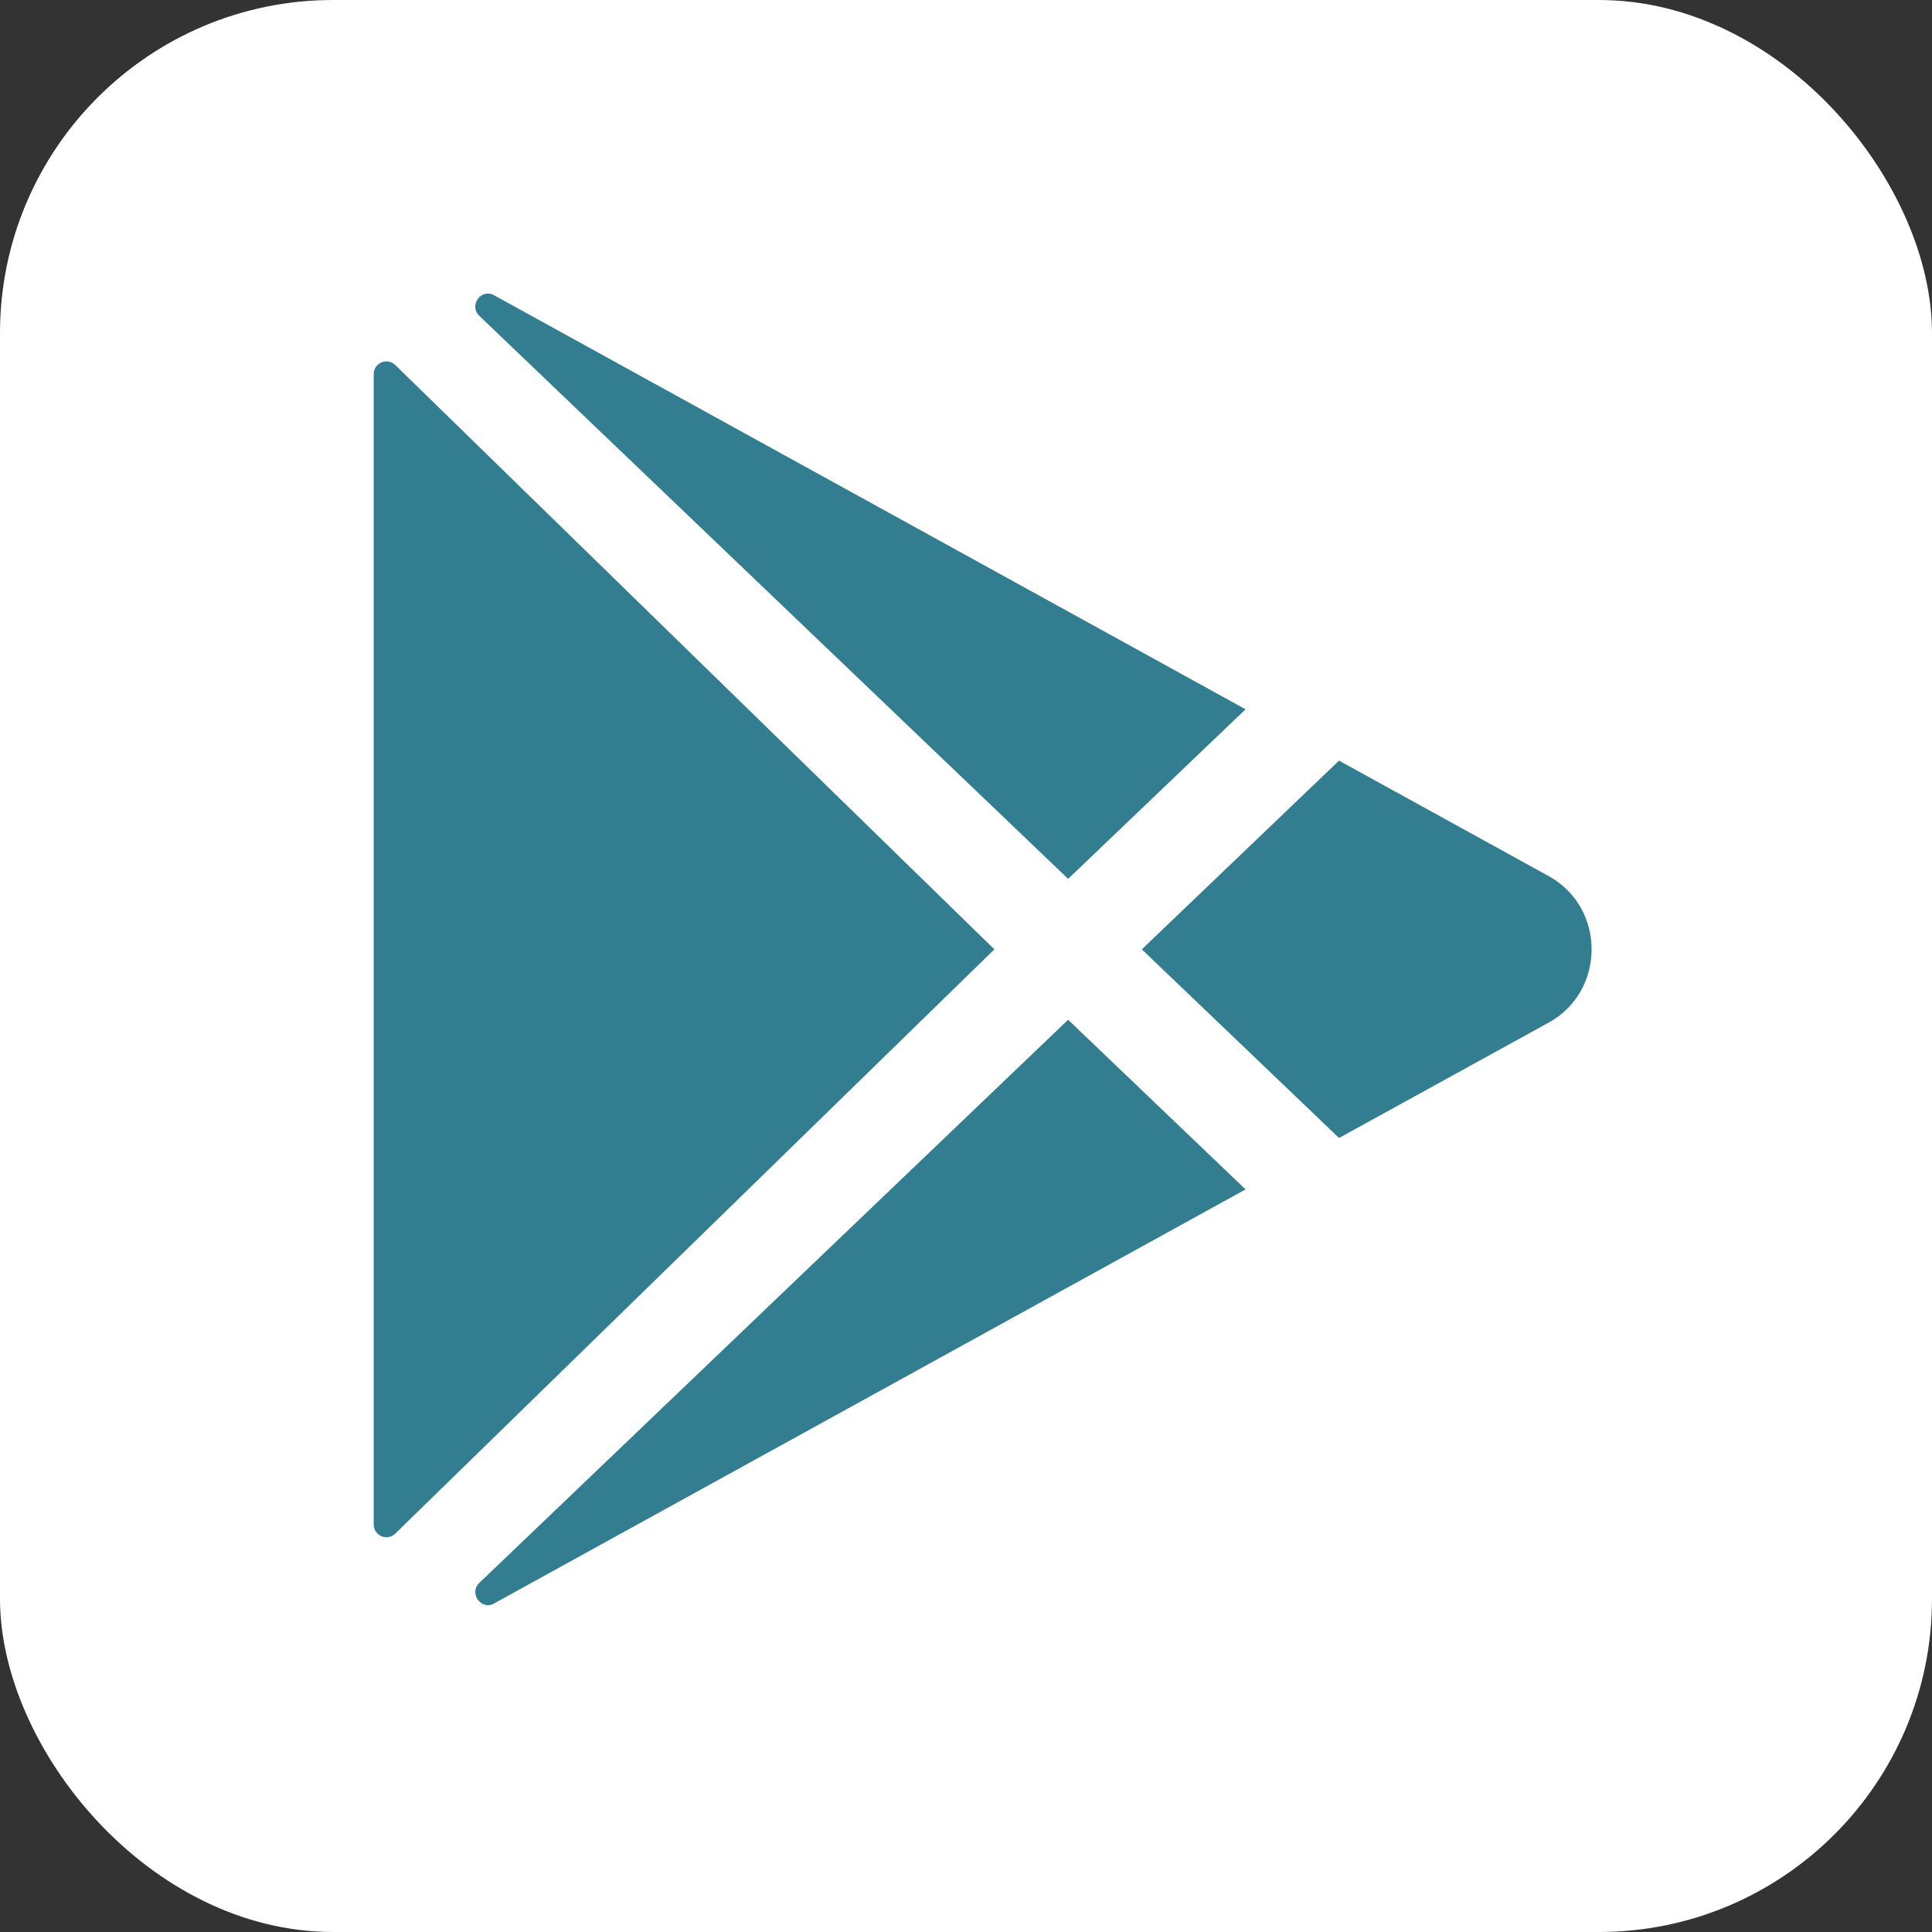
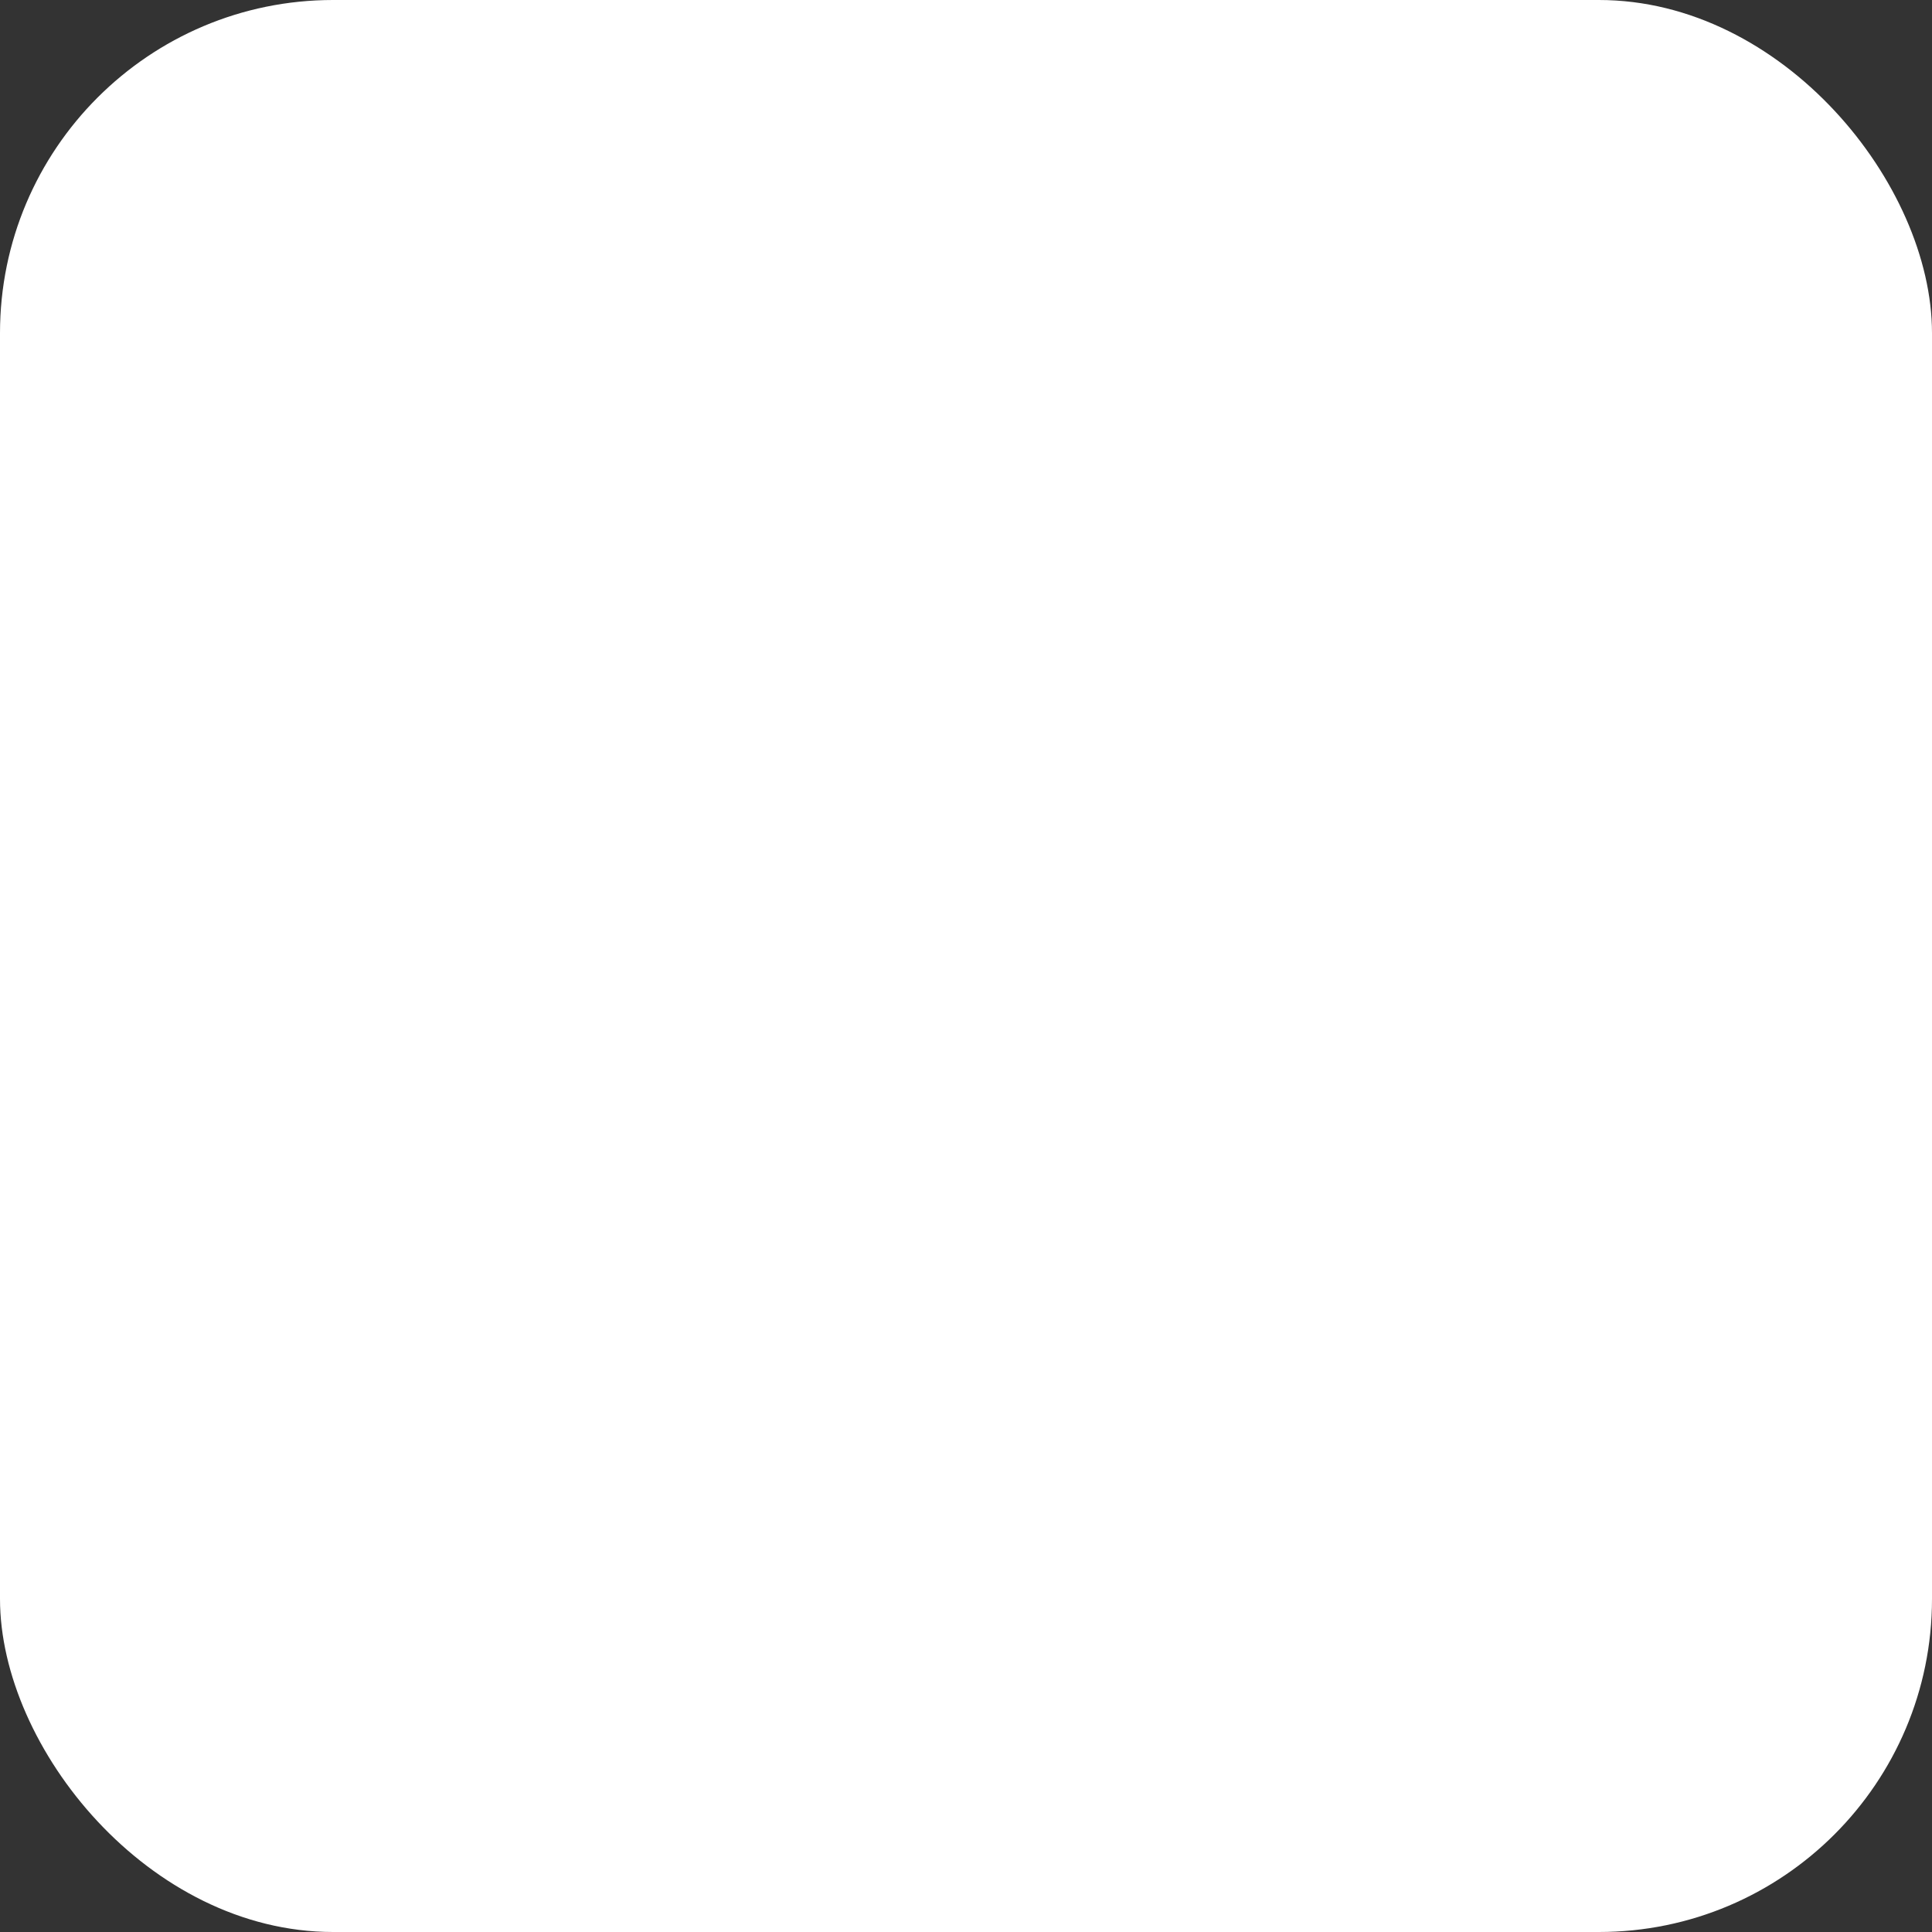
<svg xmlns="http://www.w3.org/2000/svg" width="58" height="58" viewBox="0 0 58 58" fill="none">
  <rect x="0" y="0" width="58" height="58" fill="#333333" stroke="none" />
  <rect width="58" height="58" rx="10" fill="white" />
-   <path d="M11.219 11.229V45.77C11.219 45.845 11.241 45.918 11.283 45.98C11.325 46.042 11.384 46.091 11.453 46.12C11.522 46.149 11.598 46.156 11.672 46.142C11.745 46.128 11.813 46.092 11.867 46.039L29.852 28.5L11.867 10.959C11.813 10.906 11.745 10.87 11.672 10.856C11.598 10.842 11.522 10.85 11.453 10.879C11.384 10.907 11.325 10.956 11.283 11.018C11.241 11.081 11.219 11.154 11.219 11.229ZM37.393 21.293L14.842 8.869L14.828 8.861C14.439 8.65 14.07 9.175 14.388 9.481L32.066 26.384L37.393 21.293ZM14.39 47.519C14.07 47.825 14.439 48.35 14.829 48.139L14.843 48.131L37.393 35.707L32.066 30.614L14.39 47.519ZM46.496 26.303L40.199 22.835L34.278 28.5L40.199 34.163L46.496 30.697C48.209 29.751 48.209 27.249 46.496 26.303Z" fill="#327D90" />
</svg>